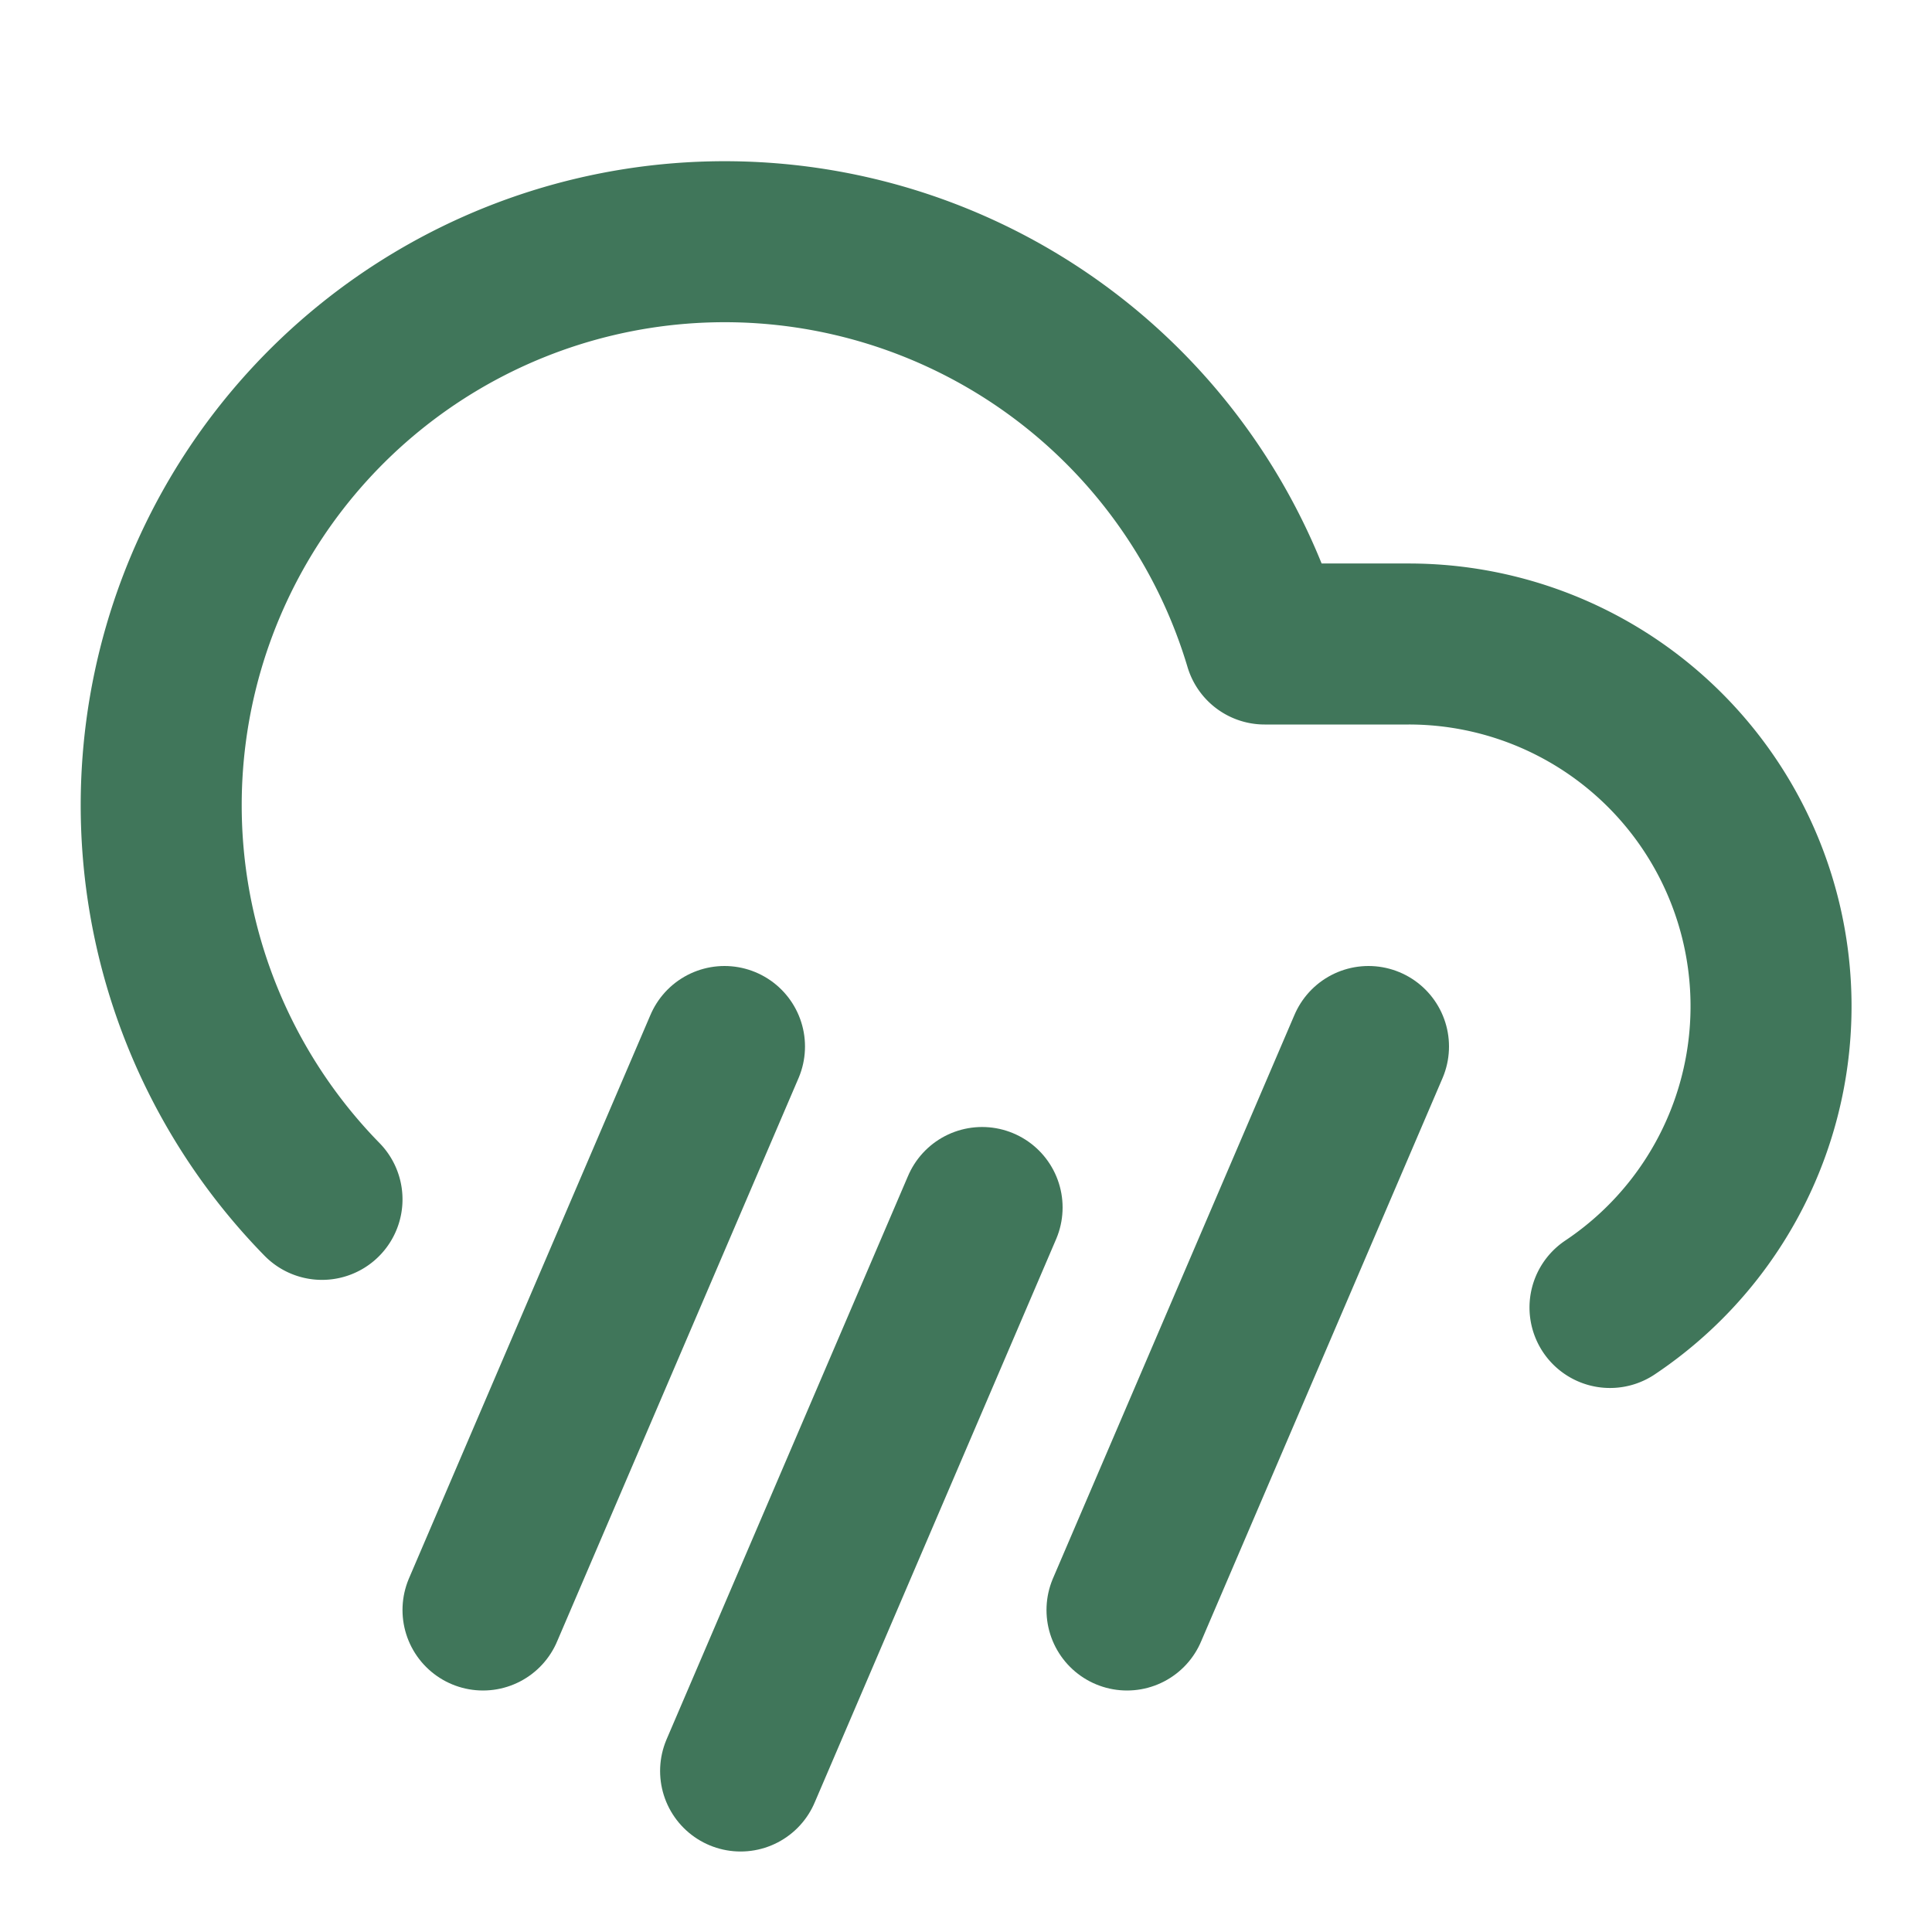
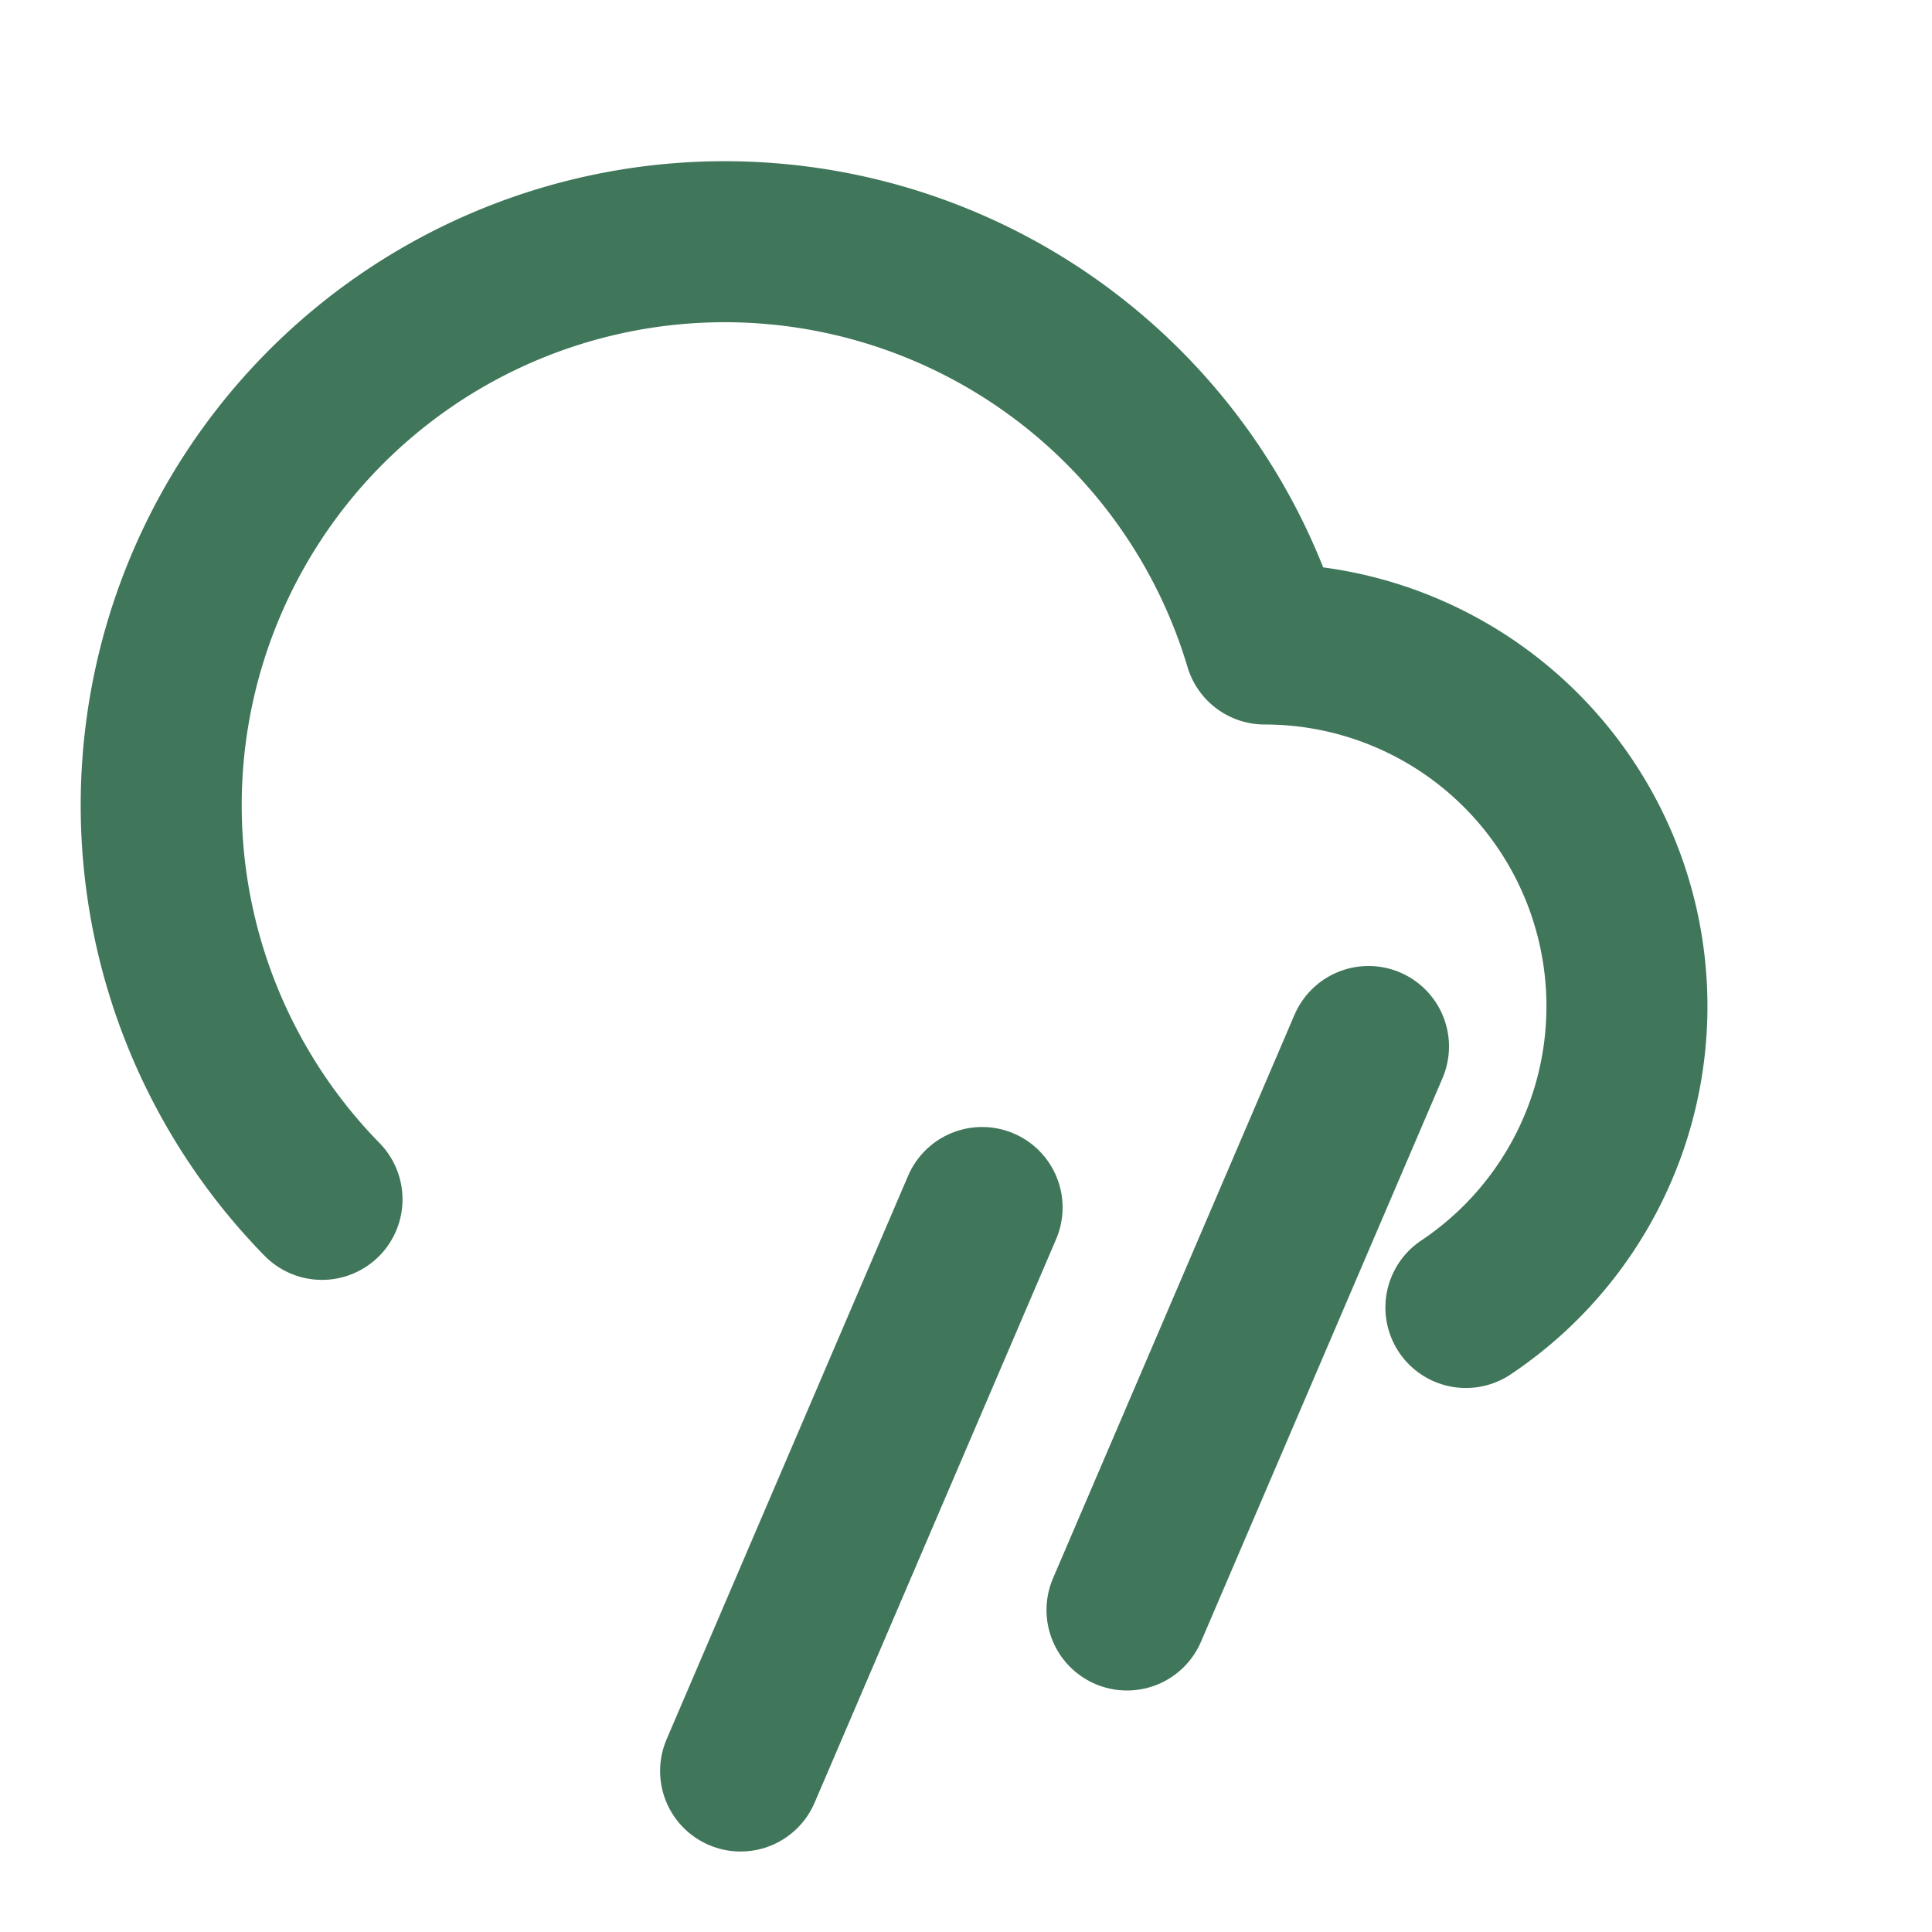
<svg xmlns="http://www.w3.org/2000/svg" class="lucide lucide-cloud-rain-wind-icon lucide-cloud-rain-wind" stroke-linejoin="round" stroke-linecap="round" stroke-width="2" stroke="#40765a" fill="none" viewBox="0 0 24 24" height="24" width="24">
-   <path d="M4 14.899A7 7 0 1 1 15.71 8h1.79a4.5 4.5 0 0 1 2.5 8.242" />
+   <path d="M4 14.899A7 7 0 1 1 15.71 8a4.5 4.5 0 0 1 2.5 8.242" />
  <path d="m9.2 22 3-7" />
-   <path d="m9 13-3 7" />
  <path d="m17 13-3 7" />
</svg>